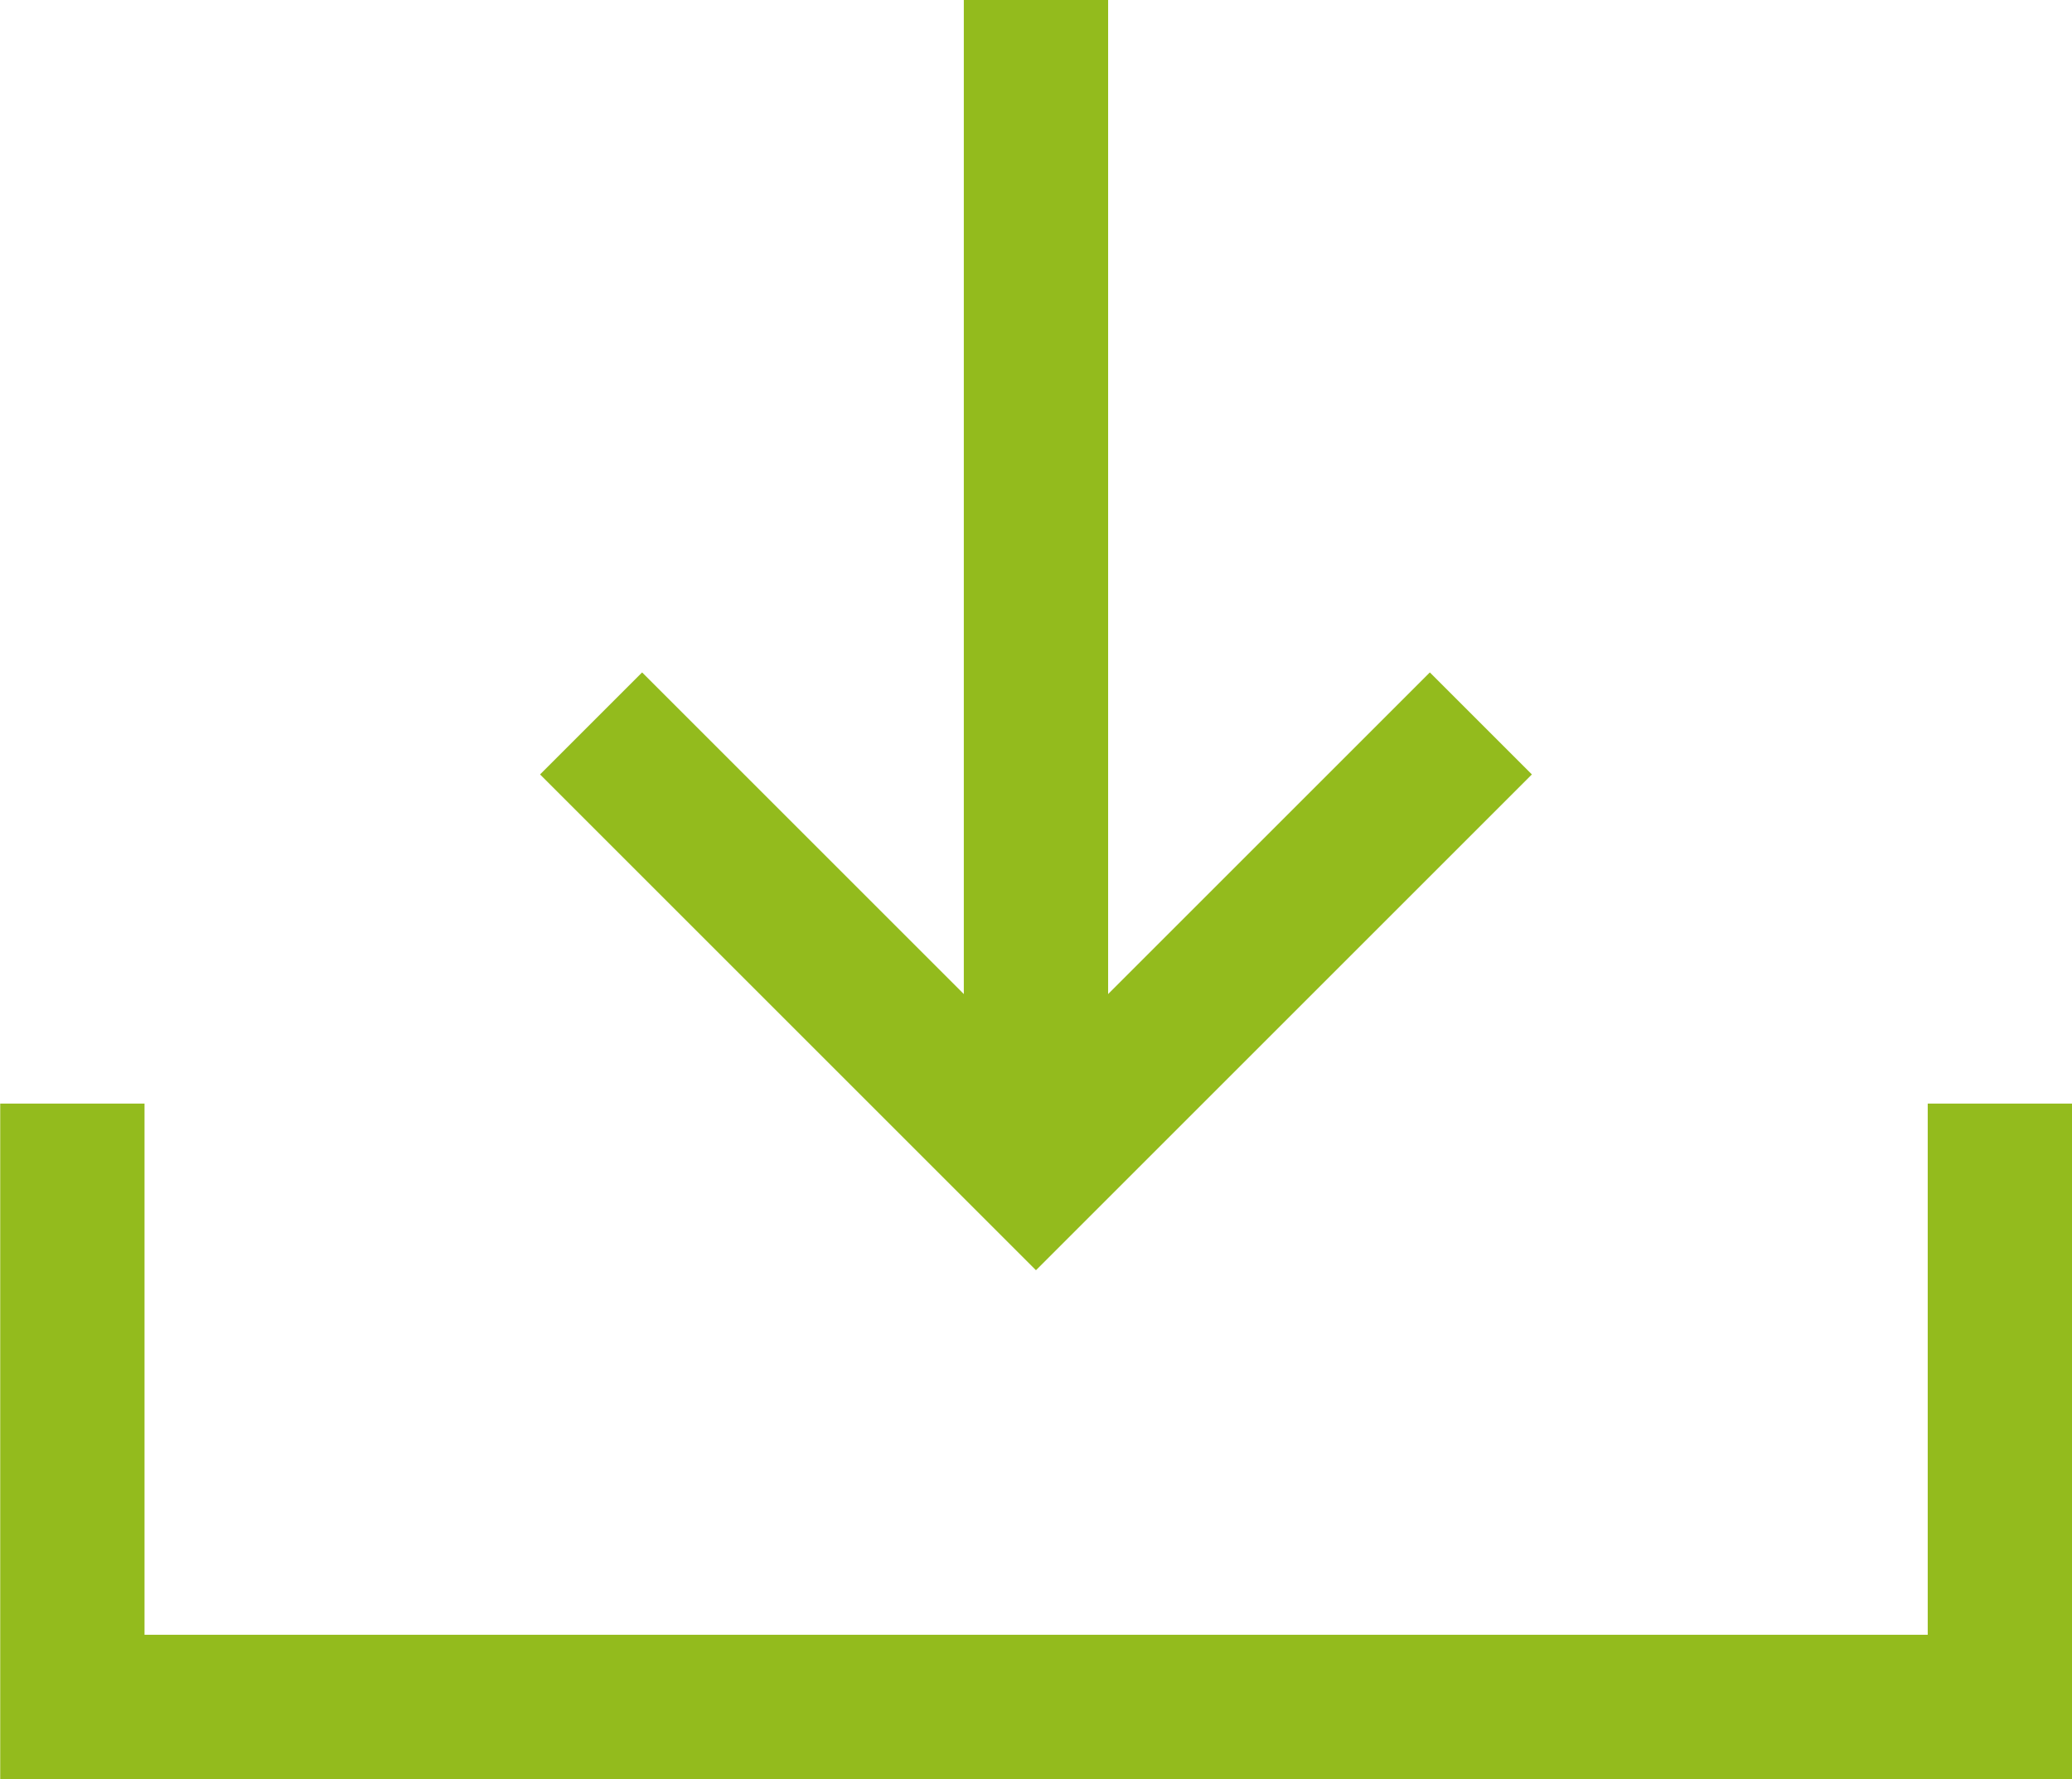
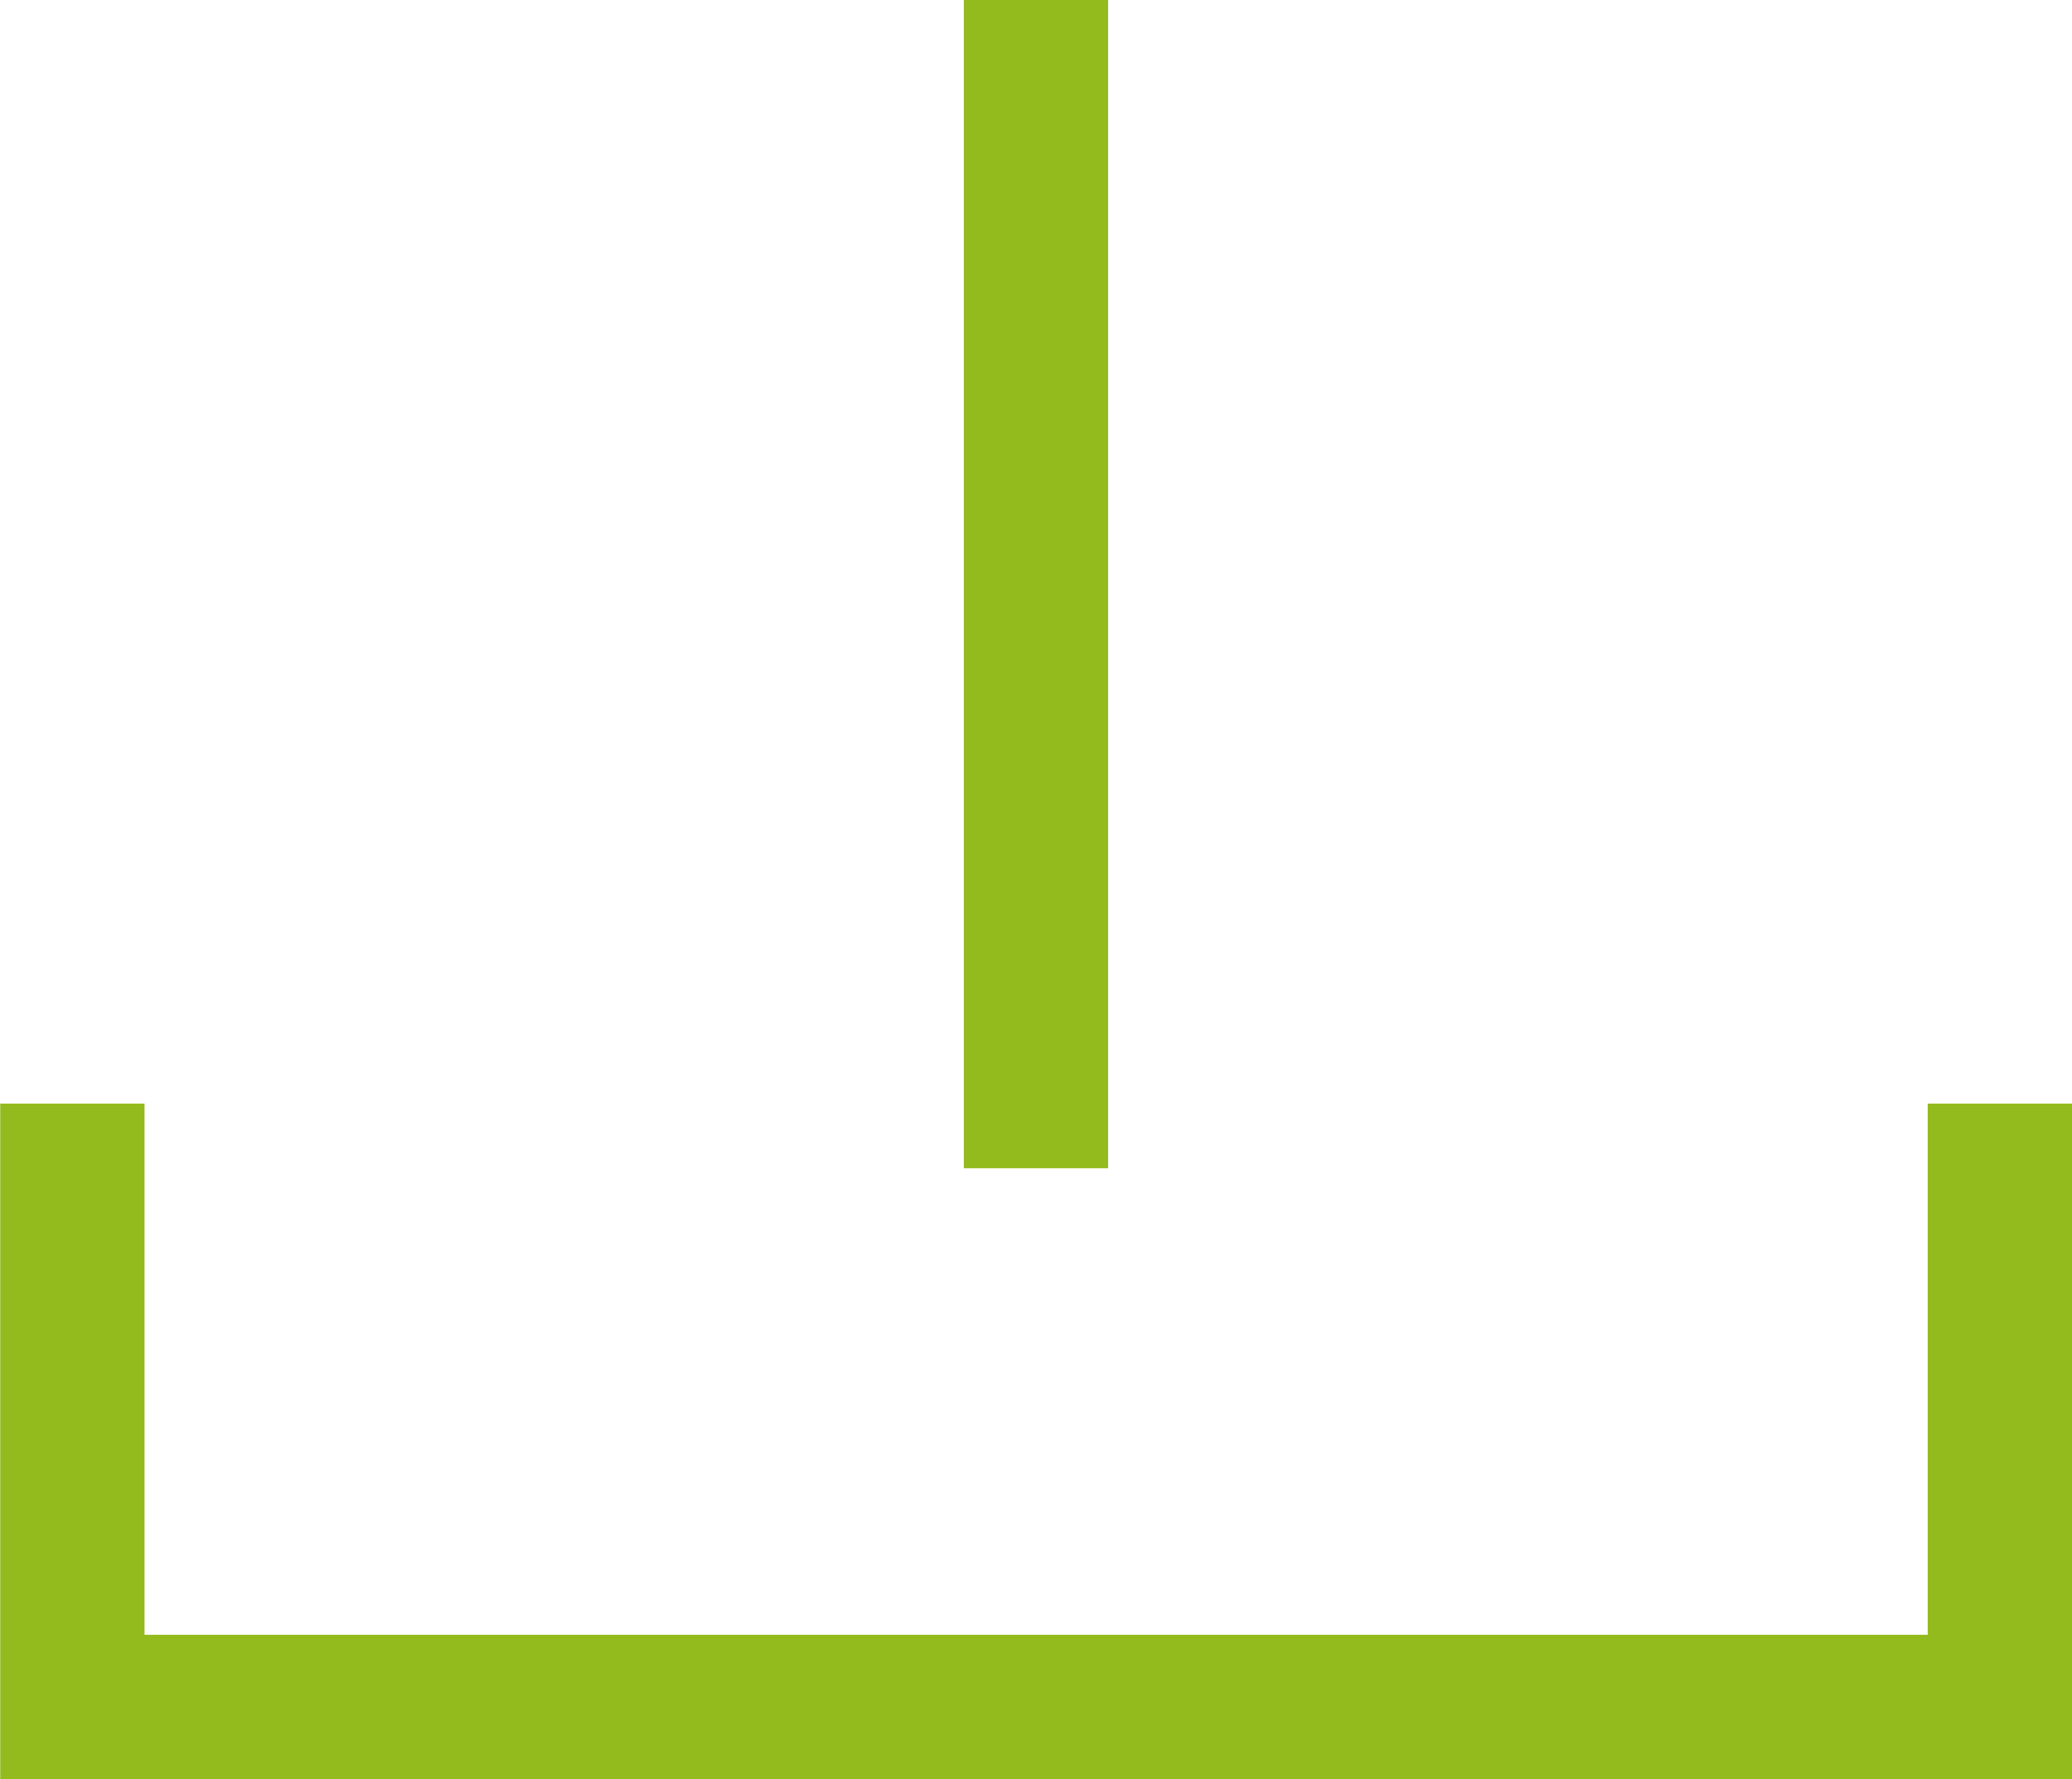
<svg xmlns="http://www.w3.org/2000/svg" width="33.929" height="29.138" viewBox="0 0 33.929 29.138">
  <g transform="translate(-1471.615 -950.143)">
    <path d="M1504.363,968.219V978.1H1472.8v-9.881" fill="none" stroke="#93bb1d" stroke-miterlimit="10" stroke-width="2.363" />
-     <path d="M1495.864,961.992l-7.285,7.285-7.285-7.285" fill="none" stroke="#93bb1d" stroke-miterlimit="10" stroke-width="2.363" />
    <line y1="19.134" transform="translate(1488.579 950.143)" fill="none" stroke="#93bb1d" stroke-miterlimit="10" stroke-width="2.363" />
  </g>
</svg>